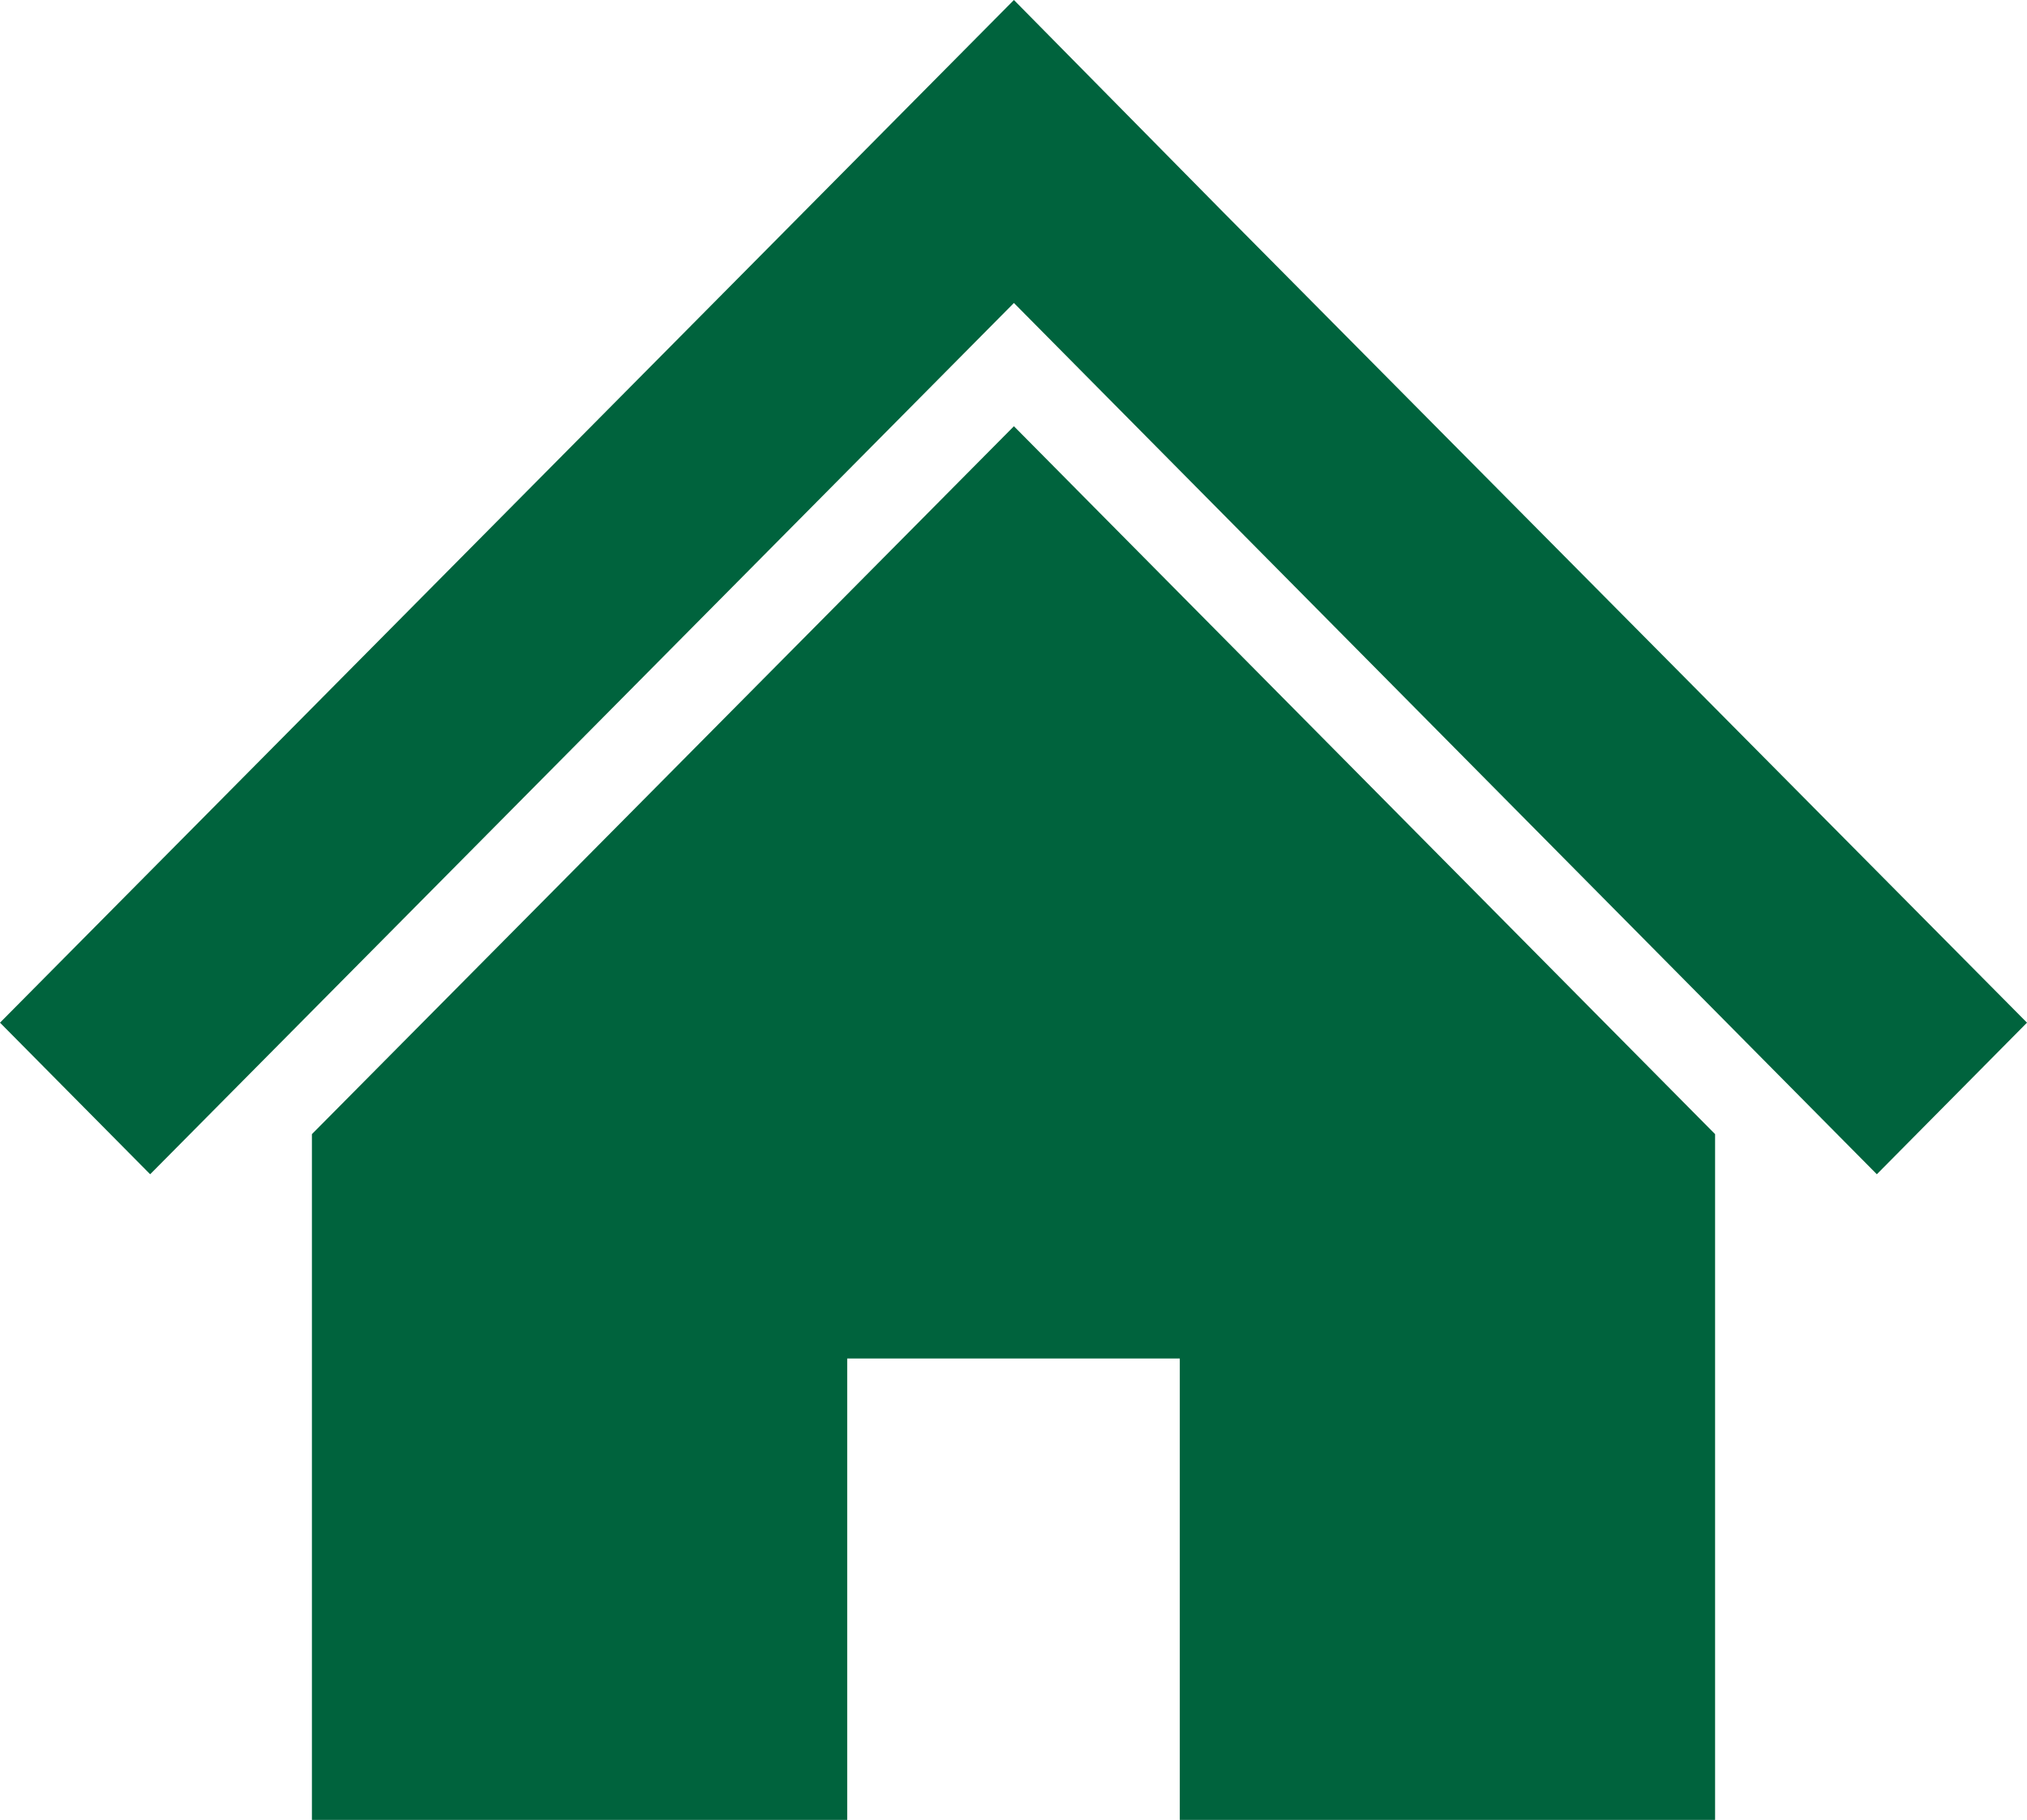
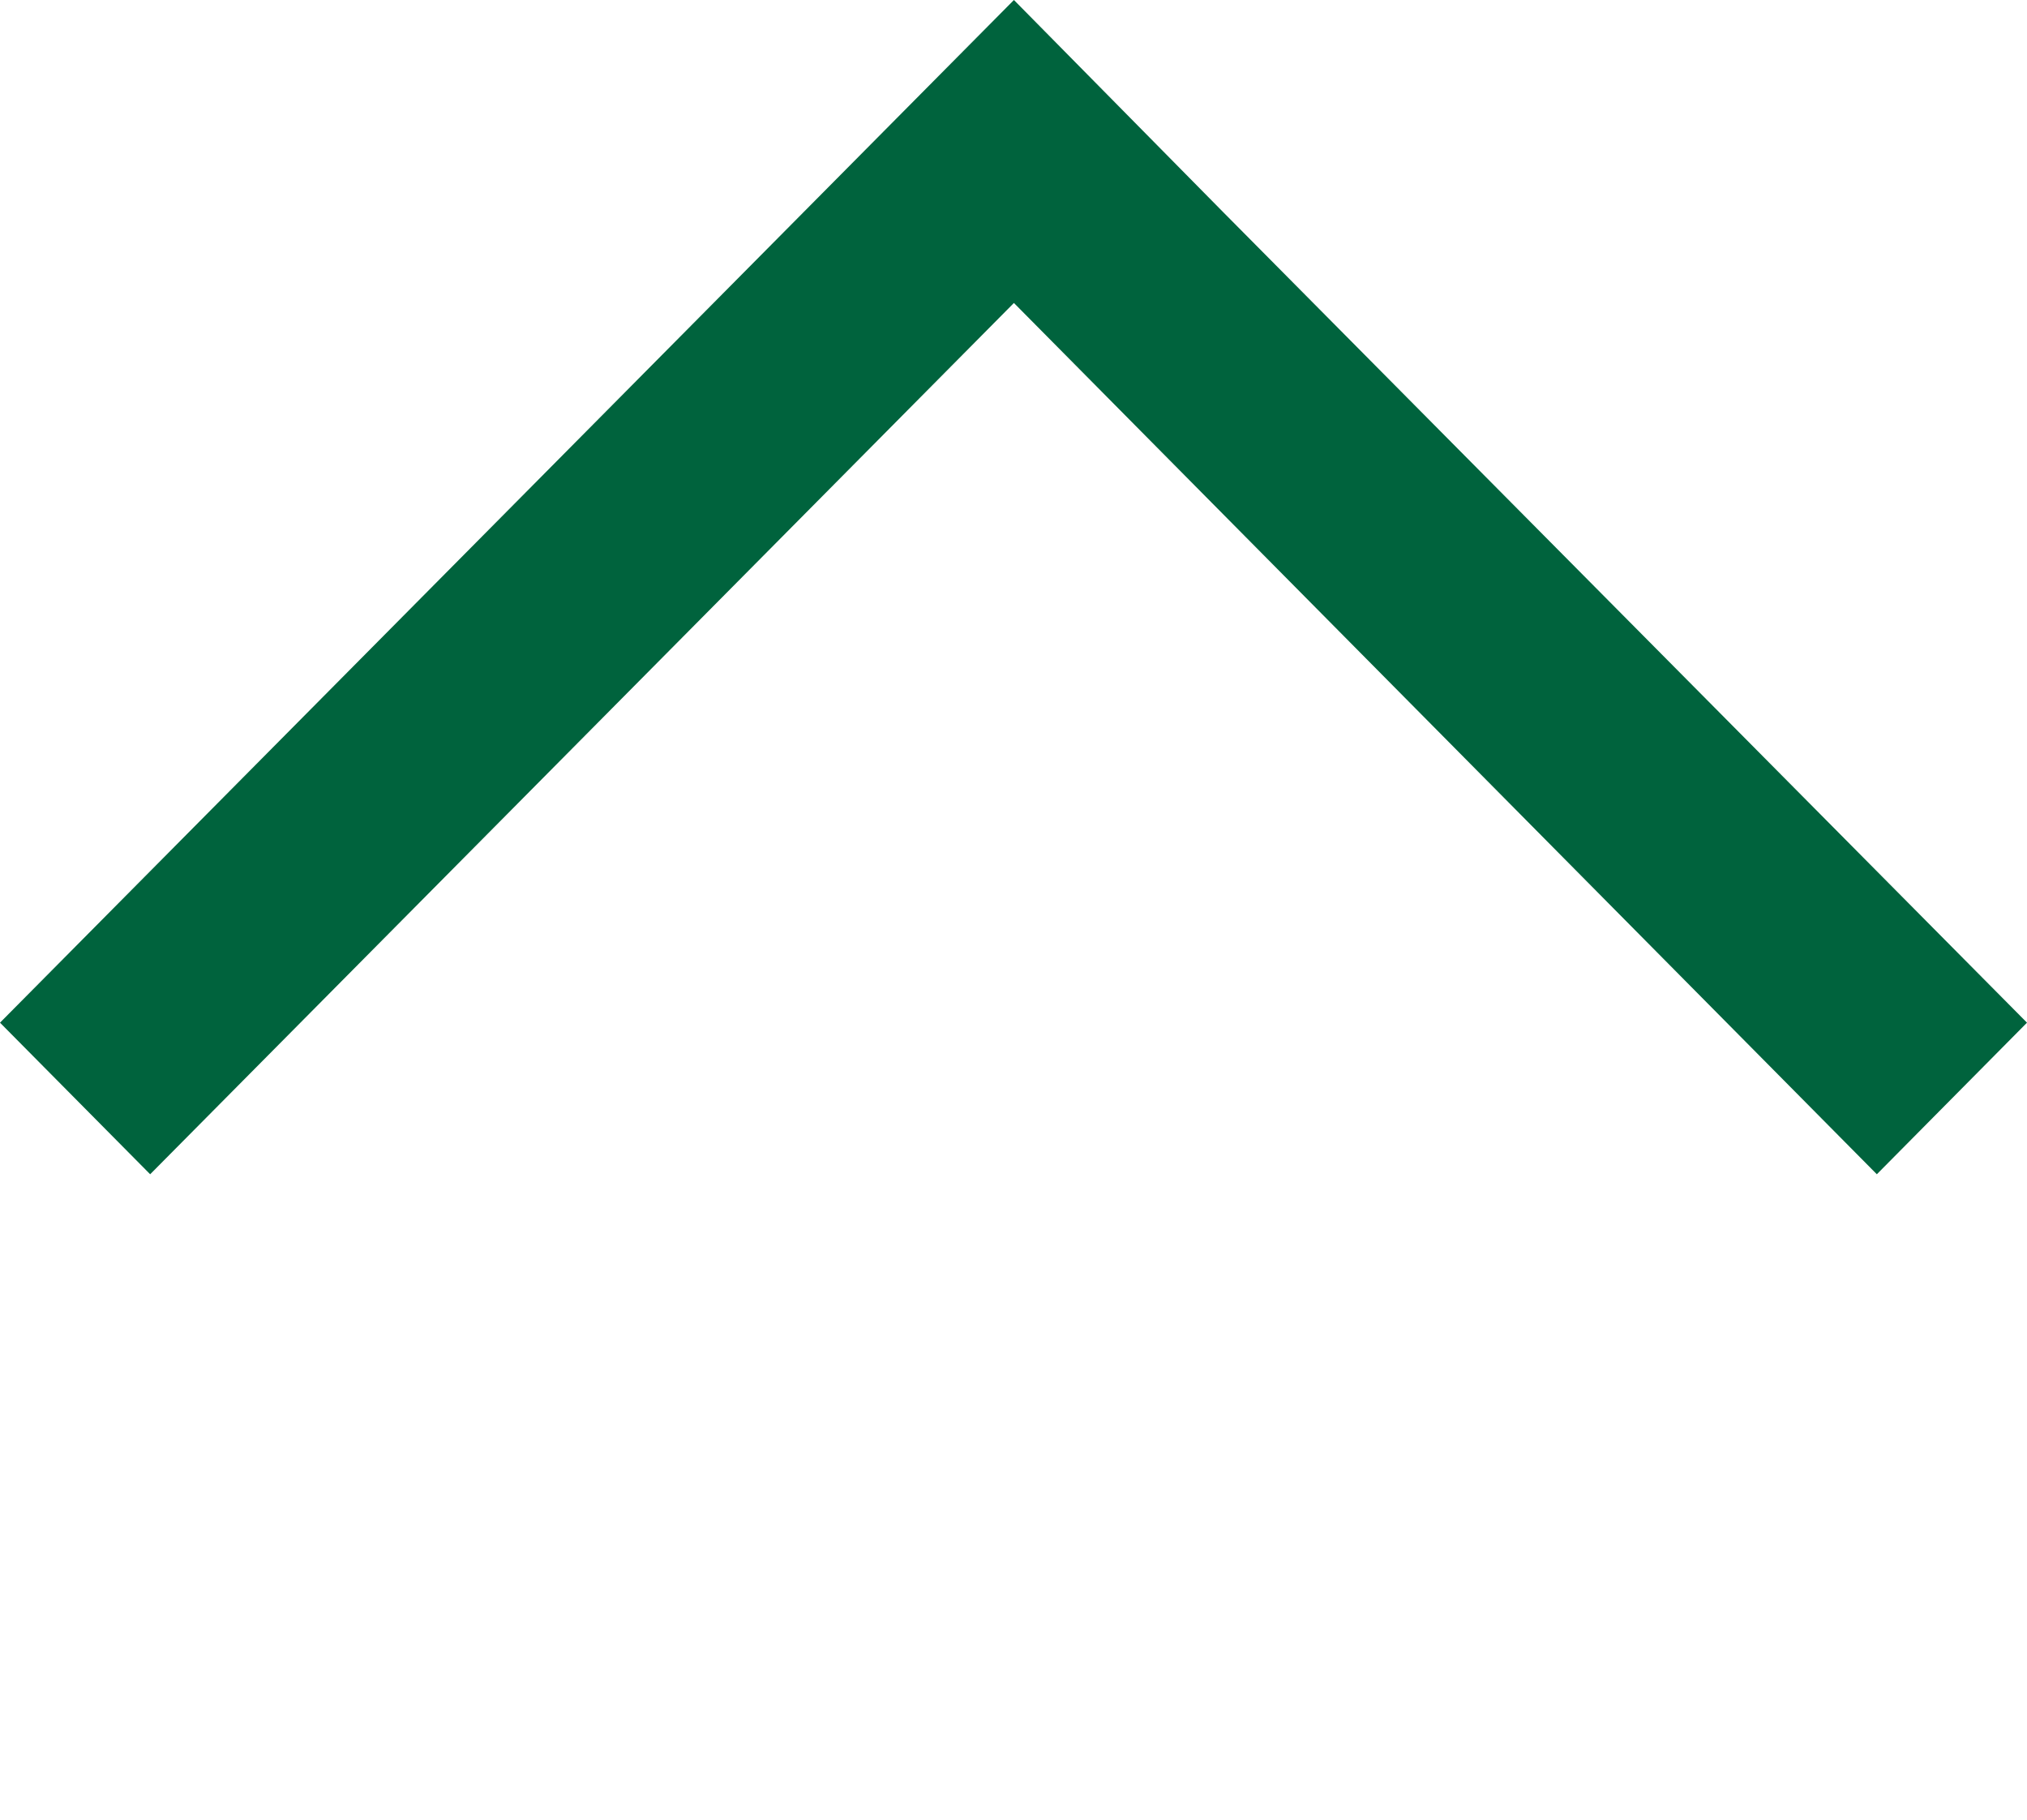
<svg xmlns="http://www.w3.org/2000/svg" viewBox="0 0 98 88">
  <defs>
    <style>.cls-1{fill:#00633d;}</style>
  </defs>
  <g id="レイヤー_2" data-name="レイヤー 2">
    <g id="レイヤー_1-2" data-name="レイヤー 1">
      <polygon class="cls-1" points="82.92 34.24 69.65 20.86 59.13 10.25 49.02 0 0 49.45 7.26 56.78 49.02 14.65 90.74 56.78 98 49.45 82.92 34.24" />
-       <polygon class="cls-1" points="15.08 54.84 15.08 88 40.96 88 40.96 65.69 57.04 65.69 57.04 88 82.92 88 82.92 54.84 49.02 20.61 15.08 54.84" />
    </g>
  </g>
</svg>